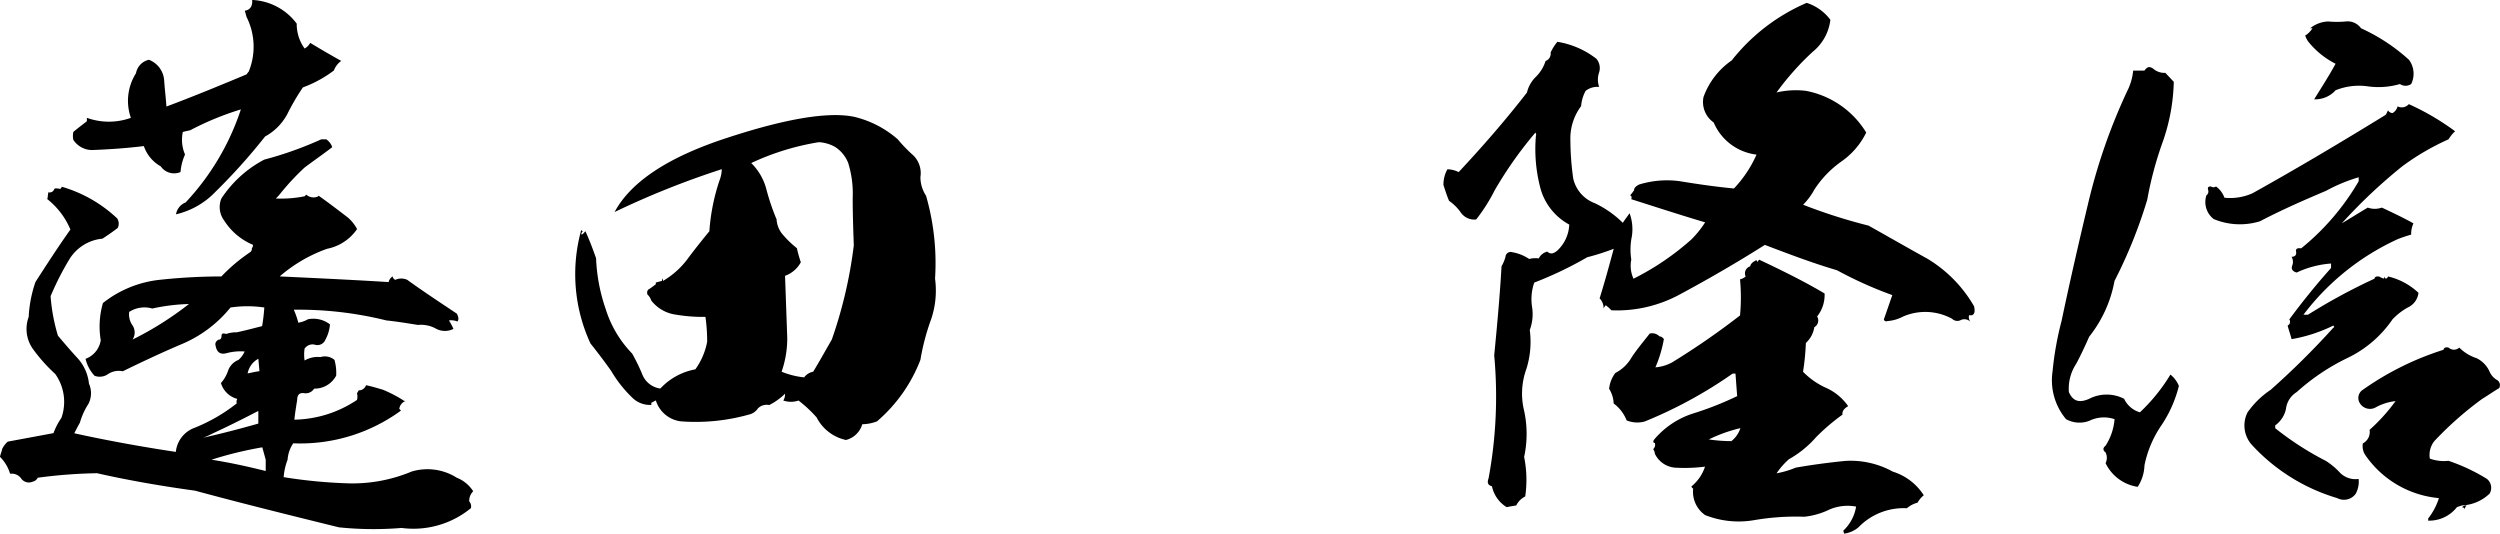
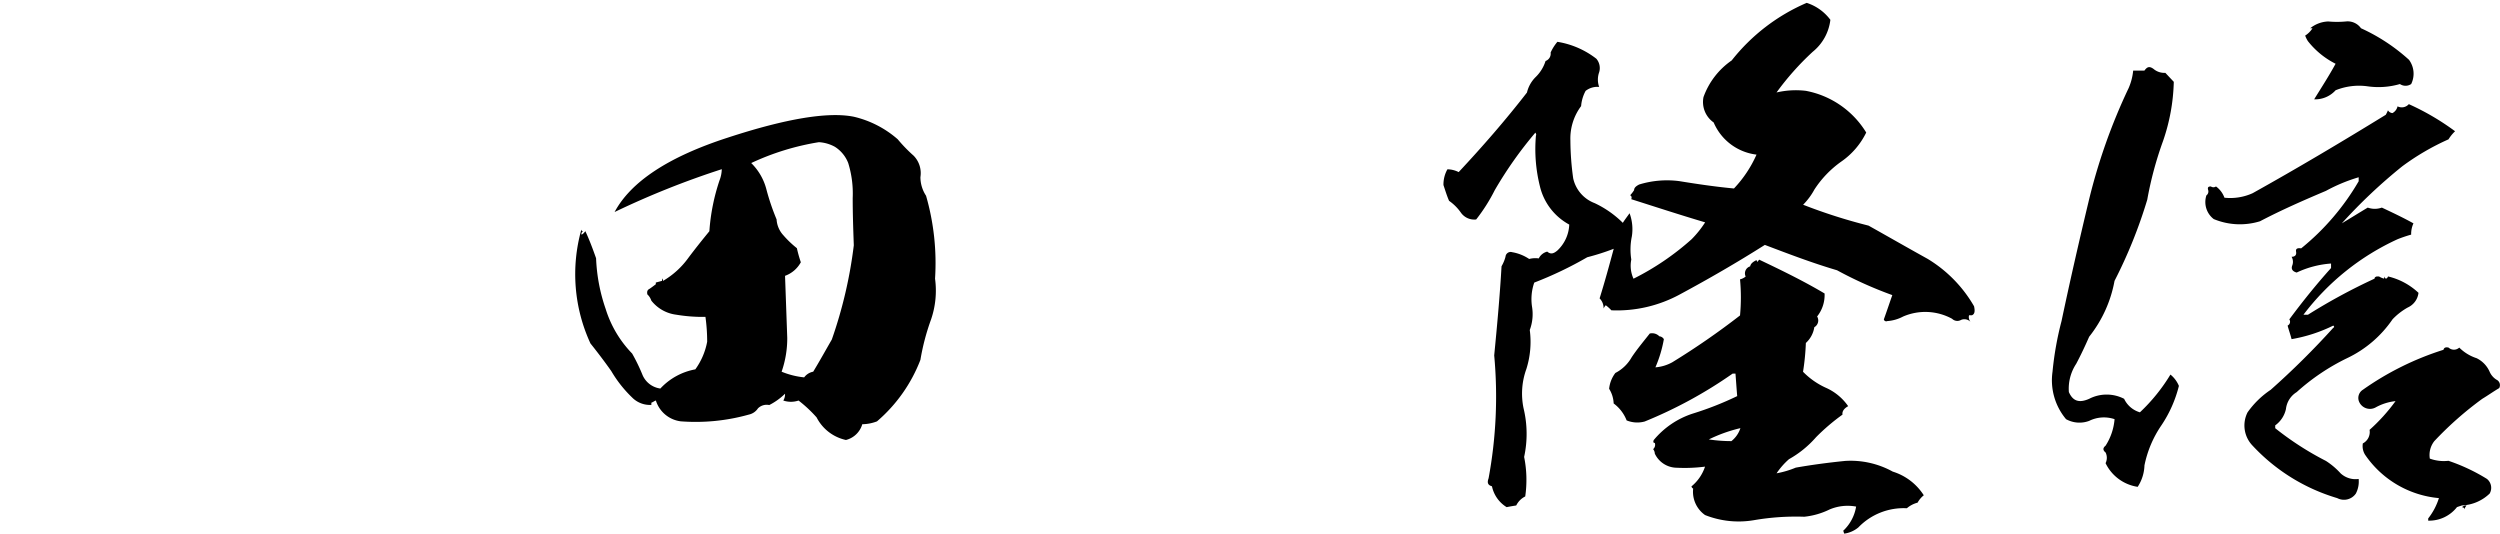
<svg xmlns="http://www.w3.org/2000/svg" width="226.739" height="48.394" viewBox="0 0 226.739 48.394">
  <g id="グループ_111" data-name="グループ 111" transform="translate(-145.485 -165.068)">
    <g id="グループ_112" data-name="グループ 112" transform="translate(145.485 165.068)">
-       <path id="パス_128" data-name="パス 128" d="M469.641,551.182c-.87.667-1.69,1.232-2.506,1.844a22.487,22.487,0,0,0-2.151,2.3,4.391,4.391,0,0,1-.458.509,10.861,10.861,0,0,0,2.609-.2l.151-.149a.992.992,0,0,0,.972.2c.051,0,.1-.056.153-.1.87.611,1.739,1.281,2.609,1.944a3.513,3.513,0,0,1,.872,1.077,4.284,4.284,0,0,1-2.713,1.788,13.357,13.357,0,0,0-4.3,2.506c3.274.156,6.6.309,9.875.514a.856.856,0,0,1,.358-.514c.051.156.1.256.256.309a1.309,1.309,0,0,1,1.074,0c1.483,1.072,2.967,2.044,4.5,3.069.153.3.2.509.053.714a1.445,1.445,0,0,0-.77-.1,5.339,5.339,0,0,1,.409.767,1.7,1.7,0,0,1-1.637-.049,2.816,2.816,0,0,0-1.586-.309c-.972-.156-1.893-.309-2.864-.409a33.064,33.064,0,0,0-8.389-.972,8.236,8.236,0,0,1,.407,1.177,2.475,2.475,0,0,0,.87-.309,2.465,2.465,0,0,1,2,.463,3.376,3.376,0,0,1-.411,1.381.778.778,0,0,1-.972.458.87.87,0,0,0-.918.36,3.633,3.633,0,0,0,0,1.077,2.324,2.324,0,0,1,1.432-.309,1.359,1.359,0,0,1,1.279.254A4.426,4.426,0,0,1,470,571.9,2.221,2.221,0,0,1,468,573.08a.9.9,0,0,1-.923.409q-.614-.077-.614.614c-.1.611-.2,1.23-.256,1.792a10.517,10.517,0,0,0,5.68-1.792,1.23,1.23,0,0,0,0-.614,1.244,1.244,0,0,0,.153-.254.682.682,0,0,0,.665-.465c.511.1,1.023.26,1.535.409a11.847,11.847,0,0,1,1.79.923.381.381,0,0,0,.256.1.88.88,0,0,0-.563.712c.051.056.1.1.153.156a15.483,15.483,0,0,1-9.772,2.969,3.009,3.009,0,0,0-.511,1.481,5.682,5.682,0,0,0-.358,1.588,45.749,45.749,0,0,0,5.882.563,13.92,13.92,0,0,0,5.731-1.074,4.989,4.989,0,0,1,4.092.563,3.156,3.156,0,0,1,1.486,1.225,1.231,1.231,0,0,0-.36.923.668.668,0,0,1,.153.611,8.211,8.211,0,0,1-6.292,1.795,30.446,30.446,0,0,1-5.68-.056c-4.348-1.072-8.7-2.148-13.043-3.323-2.967-.409-5.985-.923-8.9-1.585a46.129,46.129,0,0,0-5.373.409.652.652,0,0,1-.458.358.853.853,0,0,1-1.023-.258,1.055,1.055,0,0,0-1.025-.46,3.63,3.63,0,0,0-.918-1.535c.049-.253.151-.458.2-.716a2.1,2.1,0,0,1,.509-.663q2.075-.384,4.145-.77a5.925,5.925,0,0,1,.716-1.379,4.356,4.356,0,0,0-.563-3.992,14.707,14.707,0,0,1-2.046-2.3,3.136,3.136,0,0,1-.358-2.867,11.5,11.5,0,0,1,.614-3.169c1.023-1.59,2.046-3.174,3.171-4.759a6.929,6.929,0,0,0-2.1-2.76c.051-.156.051-.36.1-.618a.438.438,0,0,0,.46-.149c.051-.056.051-.156.154-.2a1.48,1.48,0,0,1,.46.049.706.706,0,0,0,.153-.2,12.336,12.336,0,0,1,5.013,2.867.877.877,0,0,1,.051.867c-.46.358-.921.667-1.379.972a3.951,3.951,0,0,0-3.02,1.893,25.655,25.655,0,0,0-1.688,3.325,16.409,16.409,0,0,0,.665,3.583c.563.663,1.125,1.33,1.739,1.993a4.022,4.022,0,0,1,1.074,2.358,2.107,2.107,0,0,1-.051,1.839,6.231,6.231,0,0,0-.767,1.69c-.2.358-.358.663-.512.97,3.018.665,6.14,1.228,9.209,1.69a2.6,2.6,0,0,1,1.739-2.2,15.494,15.494,0,0,0,3.785-2.2.536.536,0,0,1,.051-.407,2.106,2.106,0,0,1-1.483-1.437,3.312,3.312,0,0,0,.665-1.174,1.631,1.631,0,0,1,.921-.923,2.118,2.118,0,0,0,.563-.767,4.822,4.822,0,0,0-1.637.153c-.614.156-.921-.1-1.023-.816a.477.477,0,0,1,.307-.409c.154,0,.256-.1.256-.358,0-.2.153-.256.409-.156a2.825,2.825,0,0,1,.972-.153c.716-.149,1.483-.353,2.3-.563a16.041,16.041,0,0,0,.2-1.686,10.3,10.3,0,0,0-3.069,0,11.318,11.318,0,0,1-4.552,3.374c-1.793.767-3.532,1.586-5.217,2.409a1.762,1.762,0,0,0-1.332.253,1.314,1.314,0,0,1-1.228.154,3.426,3.426,0,0,1-.816-1.535,2.138,2.138,0,0,0,1.379-1.688,7.6,7.6,0,0,1,.2-3.376,10.024,10.024,0,0,1,5.115-2.1,52.68,52.68,0,0,1,5.629-.309,15.6,15.6,0,0,1,2.609-2.2.369.369,0,0,0,.153-.309v-.049a.439.439,0,0,0,.1-.309,5.716,5.716,0,0,1-2.609-2.2,2.038,2.038,0,0,1-.256-2,10.469,10.469,0,0,1,3.887-3.527,32.9,32.9,0,0,0,5.169-1.839h.458A1.354,1.354,0,0,1,469.641,551.182Zm-2.506-8.949a1.257,1.257,0,0,0,.509-.514c.923.563,1.895,1.125,2.813,1.639a1.832,1.832,0,0,0-.665.867,10.853,10.853,0,0,1-2.813,1.535,20.647,20.647,0,0,0-1.432,2.458,4.994,4.994,0,0,1-1.993,1.992,53.783,53.783,0,0,1-4.5,5.015,7.222,7.222,0,0,1-3.581,2.046,1.392,1.392,0,0,1,.87-1.077,22.716,22.716,0,0,0,5.013-8.44,26.321,26.321,0,0,0-4.6,1.893c-.258.056-.46.1-.665.153a3.378,3.378,0,0,0,.2,2.048,4.735,4.735,0,0,0-.409,1.586,1.469,1.469,0,0,1-1.793-.514,3.345,3.345,0,0,1-1.534-1.839c-1.637.2-3.171.3-4.706.36a2.045,2.045,0,0,1-1.688-.923,1.7,1.7,0,0,1,0-.719c.358-.307.767-.612,1.228-.97v-.309a5.906,5.906,0,0,0,3.99,0,4.668,4.668,0,0,1,.463-4.043,1.53,1.53,0,0,1,1.174-1.225,2.168,2.168,0,0,1,1.381,1.844c.053.819.156,1.635.207,2.4,2.455-.921,4.808-1.893,7.263-2.916.051-.049.1-.154.2-.253a5.993,5.993,0,0,0-.2-4.964c-.051-.2-.1-.358-.153-.563.46-.049.716-.409.665-.972a5.335,5.335,0,0,1,4.041,2.148A3.8,3.8,0,0,0,467.135,542.233ZM453.32,565.814a2.546,2.546,0,0,0-2.095.309,1.749,1.749,0,0,0,.307,1.225,1.174,1.174,0,0,1,0,1.281,29.7,29.7,0,0,0,5.115-3.225A17.61,17.61,0,0,0,453.32,565.814Zm9.619,9.314h-.051c-1.381.714-2.711,1.381-4.041,1.993a6.769,6.769,0,0,1-.921.409c1.637-.358,3.376-.816,5.013-1.281Zm.358,3.274a33.606,33.606,0,0,0-4.6,1.123c1.637.258,3.274.616,4.911,1.025v-1.025Zm-.358-8.033a1.925,1.925,0,0,0-.972,1.33c.307-.053.665-.154,1.074-.2Z" transform="translate(-439.509 -537.832)" />
      <path id="パス_129" data-name="パス 129" d="M492.639,546a2.264,2.264,0,0,1,.616,1.944,3.092,3.092,0,0,0,.511,1.69,22.084,22.084,0,0,1,.816,7.519,8.079,8.079,0,0,1-.356,3.683,20.782,20.782,0,0,0-.972,3.683,13.923,13.923,0,0,1-3.939,5.578,3.861,3.861,0,0,1-1.332.258,2.073,2.073,0,0,1-1.483,1.43,3.925,3.925,0,0,1-2.66-2.048,11.931,11.931,0,0,0-1.637-1.53,2.161,2.161,0,0,1-1.383,0,1.1,1.1,0,0,0,.156-.618,5.754,5.754,0,0,1-1.432,1.027,1.123,1.123,0,0,0-1.023.3,1.323,1.323,0,0,1-.818.563,17.871,17.871,0,0,1-6.189.614,2.719,2.719,0,0,1-2.253-1.89c-.153.051-.256.151-.409.2v.2a2.271,2.271,0,0,1-1.739-.667,11.142,11.142,0,0,1-1.895-2.4c-.612-.872-1.276-1.739-1.89-2.509a14.968,14.968,0,0,1-.821-10.335.138.138,0,0,0,.156.156.305.305,0,0,0-.156.3c.1,0,.2-.1.36-.3.358.767.665,1.583.972,2.455a15.893,15.893,0,0,0,.87,4.6,10.08,10.08,0,0,0,2.4,4.041,16.434,16.434,0,0,1,.921,1.893,2.05,2.05,0,0,0,1.639,1.281,5.723,5.723,0,0,1,3.171-1.739,6.231,6.231,0,0,0,1.074-2.506,16.14,16.14,0,0,0-.156-2.253,14.567,14.567,0,0,1-2.66-.2,3.4,3.4,0,0,1-2.251-1.279,1.3,1.3,0,0,0-.358-.56c-.051-.258,0-.411.207-.511.151-.1.356-.256.56-.409v-.156l.563-.153v-.2c.051,0,.051.051.1.2a7.507,7.507,0,0,0,2.3-2.1c.616-.819,1.228-1.586,1.895-2.4a18.382,18.382,0,0,1,.918-4.606,3,3,0,0,0,.207-1.021,77.123,77.123,0,0,0-9.721,3.885q2.225-4.147,10.281-6.752c5.322-1.739,9.107-2.353,11.409-1.892a9.248,9.248,0,0,1,3.99,2.048A13.573,13.573,0,0,0,492.639,546Zm-7.161-.816a3.413,3.413,0,0,0-1.432-.409,23.086,23.086,0,0,0-6.138,1.892,5.142,5.142,0,0,1,1.381,2.4,20.6,20.6,0,0,0,.921,2.711,2.314,2.314,0,0,0,.611,1.435,9.113,9.113,0,0,0,1.23,1.177,12.04,12.04,0,0,0,.358,1.276,2.652,2.652,0,0,1-1.432,1.23l.2,5.627a9.2,9.2,0,0,1-.511,3.069,7.3,7.3,0,0,0,2.046.514,1.314,1.314,0,0,1,.818-.514c.563-.921,1.125-1.944,1.688-2.915a40.683,40.683,0,0,0,1.995-8.547c-.051-1.43-.1-2.86-.1-4.294a9.327,9.327,0,0,0-.407-3.171A3.043,3.043,0,0,0,485.478,545.182Z" transform="translate(-409.777 -531.88)" />
      <path id="パス_130" data-name="パス 130" d="M529.313,542.391a25.028,25.028,0,0,0-3.274,3.683,7.7,7.7,0,0,1,2.66-.149,8.186,8.186,0,0,1,5.475,3.783,6.873,6.873,0,0,1-2.3,2.66,9.356,9.356,0,0,0-2.4,2.509,6.042,6.042,0,0,1-1.023,1.379,49.427,49.427,0,0,0,5.936,1.895c1.739.972,3.527,2,5.368,3.02a12.044,12.044,0,0,1,4.2,4.294c.1.465.051.718-.2.818h-.256a.673.673,0,0,0,.154.616.776.776,0,0,0-.87-.2.682.682,0,0,1-.821-.1,5.065,5.065,0,0,0-4.45-.2,3.575,3.575,0,0,1-1.432.409.217.217,0,0,1-.307-.156c.258-.711.512-1.481.767-2.2a36.364,36.364,0,0,1-5.013-2.253c-2.251-.662-4.4-1.486-6.547-2.3-2.506,1.586-5.066,3.069-7.726,4.5a11.969,11.969,0,0,1-6.192,1.432,3.981,3.981,0,0,0-.509-.46,1.059,1.059,0,0,0-.2.3,1.229,1.229,0,0,0-.36-.921c.463-1.481.87-2.967,1.281-4.5a21.275,21.275,0,0,1-2.4.767,33.987,33.987,0,0,1-4.808,2.3,4.574,4.574,0,0,0-.2,2.2,4.1,4.1,0,0,1-.207,2.1,8.187,8.187,0,0,1-.307,3.534,6.535,6.535,0,0,0-.253,3.578,9.851,9.851,0,0,1,.049,4.4,10.5,10.5,0,0,1,.1,3.583,1.8,1.8,0,0,0-.816.818c-.309.049-.616.1-.87.153a2.919,2.919,0,0,1-1.332-1.892c-.358-.1-.46-.309-.307-.719a40.662,40.662,0,0,0,.511-11.153c.258-2.66.511-5.371.665-8.082a3.491,3.491,0,0,0,.36-.867.469.469,0,0,1,.611-.409,3.96,3.96,0,0,1,1.535.614,2.215,2.215,0,0,1,.87-.051,1.168,1.168,0,0,1,.77-.616c.3.258.563.2.918-.1a3.4,3.4,0,0,0,1.077-2.353,5.35,5.35,0,0,1-2.662-3.478,13.9,13.9,0,0,1-.358-4.606c.053-.053,0-.153-.049-.258a35.847,35.847,0,0,0-3.685,5.217,15.67,15.67,0,0,1-1.688,2.662,1.486,1.486,0,0,1-1.381-.614,4.333,4.333,0,0,0-1.076-1.076c-.2-.458-.356-.972-.509-1.43a2.816,2.816,0,0,1,.358-1.43,2.307,2.307,0,0,1,1.021.254c2.151-2.3,4.25-4.708,6.194-7.217a2.9,2.9,0,0,1,.816-1.43,3.476,3.476,0,0,0,.87-1.43.71.71,0,0,0,.46-.767,4.217,4.217,0,0,1,.614-.972,7.754,7.754,0,0,1,3.532,1.534,1.3,1.3,0,0,1,.256,1.225,1.984,1.984,0,0,0,0,1.332,1.735,1.735,0,0,0-1.228.358,3.461,3.461,0,0,0-.409,1.381,4.9,4.9,0,0,0-.972,3.12,25.535,25.535,0,0,0,.253,3.427,3.117,3.117,0,0,0,1.946,2.253,9.131,9.131,0,0,1,2.557,1.788c.153-.253.358-.512.611-.872a4.2,4.2,0,0,1,.207,2.1,5.834,5.834,0,0,0-.051,2.1,2.846,2.846,0,0,0,.2,1.739,24.031,24.031,0,0,0,5.268-3.578,9.271,9.271,0,0,0,1.23-1.534c-2.253-.667-4.453-1.386-6.7-2.1.051-.156.051-.26-.1-.36a2.72,2.72,0,0,0,.358-.463c0-.2.153-.353.458-.509a8.616,8.616,0,0,1,3.634-.307c1.588.258,3.274.511,4.964.667a10.828,10.828,0,0,0,2.046-3.071,4.848,4.848,0,0,1-3.887-2.916,2.262,2.262,0,0,1-.923-2.3,6.854,6.854,0,0,1,2.56-3.327,17.39,17.39,0,0,1,6.8-5.22,4.326,4.326,0,0,1,2.148,1.537A4.386,4.386,0,0,1,529.313,542.391Zm.409,24a.7.7,0,0,1-.256.972,2.428,2.428,0,0,1-.767,1.43,21.451,21.451,0,0,1-.256,2.611,6.833,6.833,0,0,0,2.148,1.486,4.838,4.838,0,0,1,1.946,1.635c-.36.2-.565.463-.514.767a18.591,18.591,0,0,0-2.4,2.048,9.266,9.266,0,0,1-2.455,1.993,6.589,6.589,0,0,0-1.125,1.281,8.427,8.427,0,0,0,1.739-.514c1.432-.253,2.967-.458,4.5-.611a7.915,7.915,0,0,1,4.3.972,5.143,5.143,0,0,1,2.813,2.146,2.216,2.216,0,0,0-.563.669,2.422,2.422,0,0,0-.972.507,5.7,5.7,0,0,0-4.4,1.739,2.559,2.559,0,0,1-1.279.563c-.051-.1-.051-.2-.1-.253a3.868,3.868,0,0,0,1.177-2.2,4.194,4.194,0,0,0-2.4.258,6.8,6.8,0,0,1-2.3.663,22.45,22.45,0,0,0-4.552.309,8.244,8.244,0,0,1-4.45-.463,2.58,2.58,0,0,1-1.077-2.4.278.278,0,0,1-.154-.2,3.889,3.889,0,0,0,1.23-1.79,14.516,14.516,0,0,1-2.56.1,2.22,2.22,0,0,1-1.995-1.281.684.684,0,0,0-.153-.407.513.513,0,0,0,.153-.563c-.153,0-.153-.1-.1-.256a7.646,7.646,0,0,1,3.529-2.4,28.884,28.884,0,0,0,4.043-1.59c-.053-.612-.1-1.33-.156-2.044h-.253a40.4,40.4,0,0,1-7.982,4.348,2.555,2.555,0,0,1-1.637-.1,3.478,3.478,0,0,0-1.176-1.537,2.7,2.7,0,0,0-.411-1.33,2.835,2.835,0,0,1,.565-1.435,3.581,3.581,0,0,0,1.483-1.43c.511-.767,1.074-1.43,1.637-2.148a.912.912,0,0,1,.87.253.522.522,0,0,1,.409.26,11.31,11.31,0,0,1-.767,2.555,3.766,3.766,0,0,0,1.535-.463,68.379,68.379,0,0,0,6.14-4.245,17.5,17.5,0,0,0,0-3.274,1.205,1.205,0,0,0,.511-.256.663.663,0,0,1,.407-.921c.053-.256.258-.409.565-.563.049.053.049.1.1.154.051-.049.1-.154.153-.2,2.046.972,4.041,1.944,5.933,3.069A3.124,3.124,0,0,1,529.722,566.388ZM519.9,577.541a13.6,13.6,0,0,0,2.048.153,2.475,2.475,0,0,0,.816-1.177A13.434,13.434,0,0,0,519.9,577.541Z" transform="translate(-364.916 -537.687)" />
      <path id="パス_131" data-name="パス 131" d="M529.63,549.516a32.345,32.345,0,0,0-1.432,5.322,43.7,43.7,0,0,1-2.969,7.366,11.426,11.426,0,0,1-2.3,5.064c-.358.821-.767,1.688-1.176,2.455a4.1,4.1,0,0,0-.665,2.562c.358.818.921,1.021,1.841.614a3.456,3.456,0,0,1,3.171,0,2.287,2.287,0,0,0,1.432,1.225A16.148,16.148,0,0,0,530.3,570.7a2.594,2.594,0,0,1,.767,1.028,11.264,11.264,0,0,1-1.588,3.578,9.9,9.9,0,0,0-1.535,3.632,3.762,3.762,0,0,1-.614,1.944,3.865,3.865,0,0,1-2.913-2.148,1.088,1.088,0,0,0,0-.969q-.387-.307,0-.614a5.216,5.216,0,0,0,.816-2.406,3.011,3.011,0,0,0-2.3.153,2.5,2.5,0,0,1-2.1-.153,5.489,5.489,0,0,1-1.228-4.3,28.979,28.979,0,0,1,.818-4.6c.767-3.634,1.586-7.212,2.455-10.844a52.248,52.248,0,0,1,3.632-10.286,5.231,5.231,0,0,0,.411-1.586h1.021c.258-.358.46-.409.821-.153a1.509,1.509,0,0,0,1.074.358l.767.816A17.613,17.613,0,0,1,529.63,549.516Zm25.887-.149a22.222,22.222,0,0,0-4.2,2.451,47.845,47.845,0,0,0-5.476,5.168c.767-.458,1.588-.972,2.355-1.43a1.886,1.886,0,0,0,1.279,0c.972.458,1.944.916,2.865,1.43a2.3,2.3,0,0,0-.207,1.021,12.3,12.3,0,0,0-1.225.414,22.393,22.393,0,0,0-8.545,6.852h.409A53,53,0,0,1,548.814,562c0-.1.049-.153.2-.2h.2a1.676,1.676,0,0,0,.463.2v-.2c.1.256.256.256.358,0a6.047,6.047,0,0,1,2.762,1.486,1.664,1.664,0,0,1-.972,1.33,5.8,5.8,0,0,0-1.381,1.072,10.375,10.375,0,0,1-4.143,3.534,19.521,19.521,0,0,0-4.552,3.069,2.072,2.072,0,0,0-.972,1.53,2.471,2.471,0,0,1-.974,1.486v.258a27.341,27.341,0,0,0,4.6,2.967,6.61,6.61,0,0,1,1.33,1.125,1.986,1.986,0,0,0,1.637.509,2.349,2.349,0,0,1-.256,1.33,1.313,1.313,0,0,1-1.686.409,17.122,17.122,0,0,1-7.675-4.755,2.633,2.633,0,0,1-.46-3.02,7.992,7.992,0,0,1,2.1-2.048,72.349,72.349,0,0,0,5.678-5.626c.1-.049.1-.1,0-.2a13.8,13.8,0,0,1-3.785,1.232c-.1-.414-.256-.823-.358-1.232a.383.383,0,0,0,.154-.563c1.176-1.583,2.406-3.12,3.785-4.655v-.409a8.779,8.779,0,0,0-3.118.818c-.36-.1-.514-.3-.411-.614a.909.909,0,0,0-.051-.816c.307,0,.463-.156.409-.463-.049-.256.1-.356.46-.3a22.121,22.121,0,0,0,5.217-6.089v-.36a15.17,15.17,0,0,0-2.967,1.232c-2.046.867-4.041,1.739-5.985,2.76a6.189,6.189,0,0,1-4.194-.2,1.944,1.944,0,0,1-.665-2.148.438.438,0,0,0,.151-.511c-.049-.2,0-.3.258-.3a.391.391,0,0,0,.46,0,2.176,2.176,0,0,1,.767,1.021,4.92,4.92,0,0,0,2.557-.409c4.041-2.251,8.082-4.655,12.074-7.11a3.193,3.193,0,0,0,.2-.409.515.515,0,0,0,.409.253.914.914,0,0,0,.46-.611.846.846,0,0,0,1.023-.2,22.686,22.686,0,0,1,4.194,2.458A3.726,3.726,0,0,0,555.518,549.367Zm-3.583-7.217a2.119,2.119,0,0,1,.2,2.2.908.908,0,0,1-1.021,0,6.956,6.956,0,0,1-2.916.209,5.663,5.663,0,0,0-2.918.356,2.486,2.486,0,0,1-1.944.821c.665-1.077,1.33-2.1,1.944-3.225a7.461,7.461,0,0,1-2.506-2.046,2.305,2.305,0,0,1-.253-.509,2.117,2.117,0,0,0,.665-.667h-.207a2.739,2.739,0,0,1,1.637-.614,8.622,8.622,0,0,0,1.588,0,1.482,1.482,0,0,1,1.379.614A16.884,16.884,0,0,1,551.935,542.151Zm6.138,27.066a2.478,2.478,0,0,1,1.176,1.225,1.621,1.621,0,0,0,.616.719.553.553,0,0,1,.253.767c-.512.3-1.021.663-1.535.972a30.975,30.975,0,0,0-4.348,3.836,2.031,2.031,0,0,0-.409,1.586,3.7,3.7,0,0,0,1.69.2A16.754,16.754,0,0,1,559,580.16a1.038,1.038,0,0,1,.253,1.33,3.843,3.843,0,0,1-2.506,1.077c-.153.049-.307.1-.458.153a3.2,3.2,0,0,1-2.611,1.228v-.2a5.779,5.779,0,0,0,.972-1.844,9.082,9.082,0,0,1-6.7-3.939,1.473,1.473,0,0,1-.2-1.021,1.167,1.167,0,0,0,.611-1.23,16.422,16.422,0,0,0,2.355-2.606,4.755,4.755,0,0,0-1.79.563,1.071,1.071,0,0,1-1.537-.563.878.878,0,0,1,.36-1.028,26.423,26.423,0,0,1,7.315-3.627c.051-.2.2-.26.463-.2a.713.713,0,0,0,.969,0A3.947,3.947,0,0,0,558.073,569.216Zm-1.125,13.708c0-.153-.051-.153-.2-.2a.572.572,0,0,1,.411-.153A1.236,1.236,0,0,0,556.947,582.925Z" transform="translate(-333.451 -536.728)" />
    </g>
  </g>
</svg>